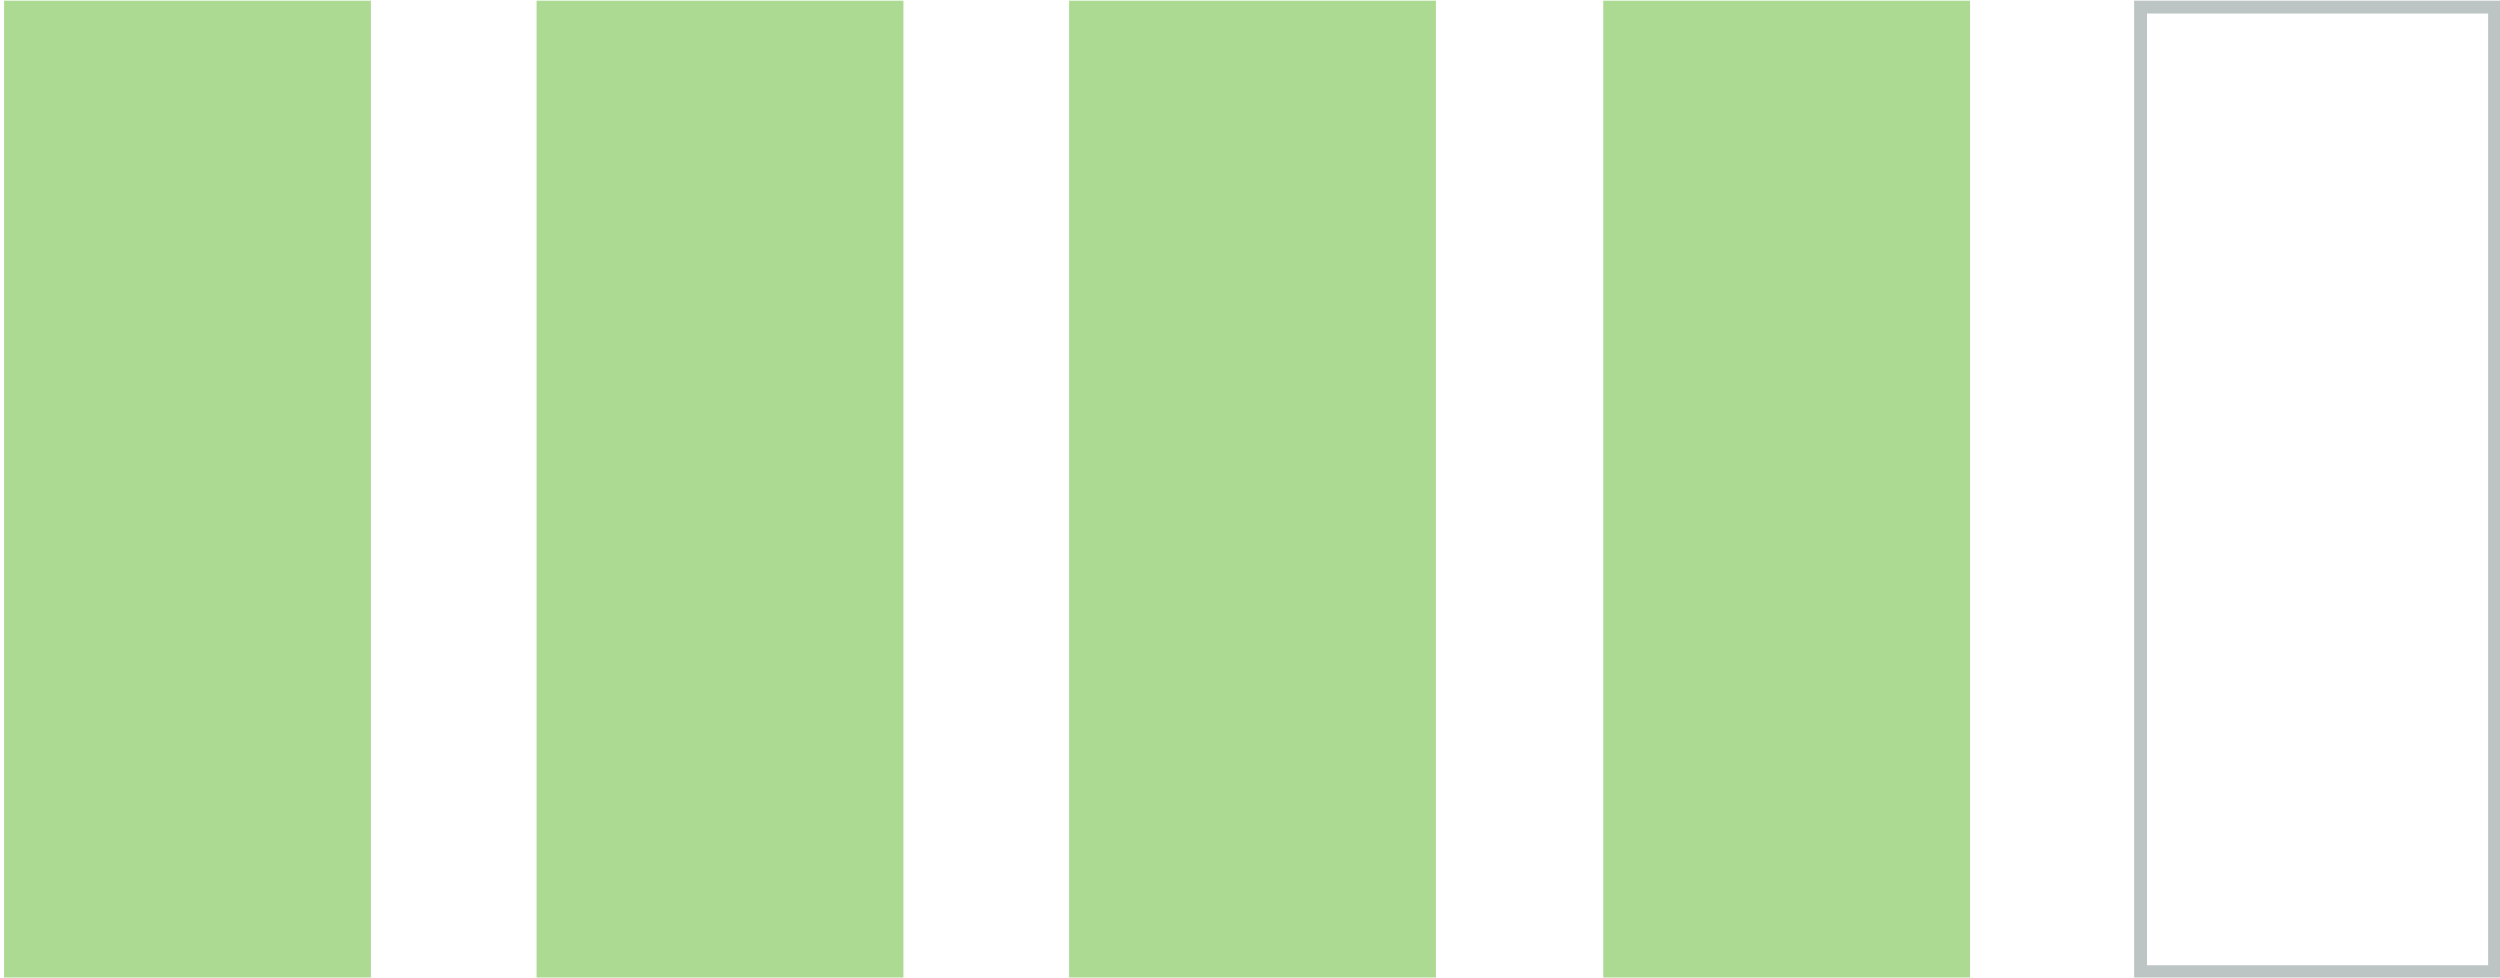
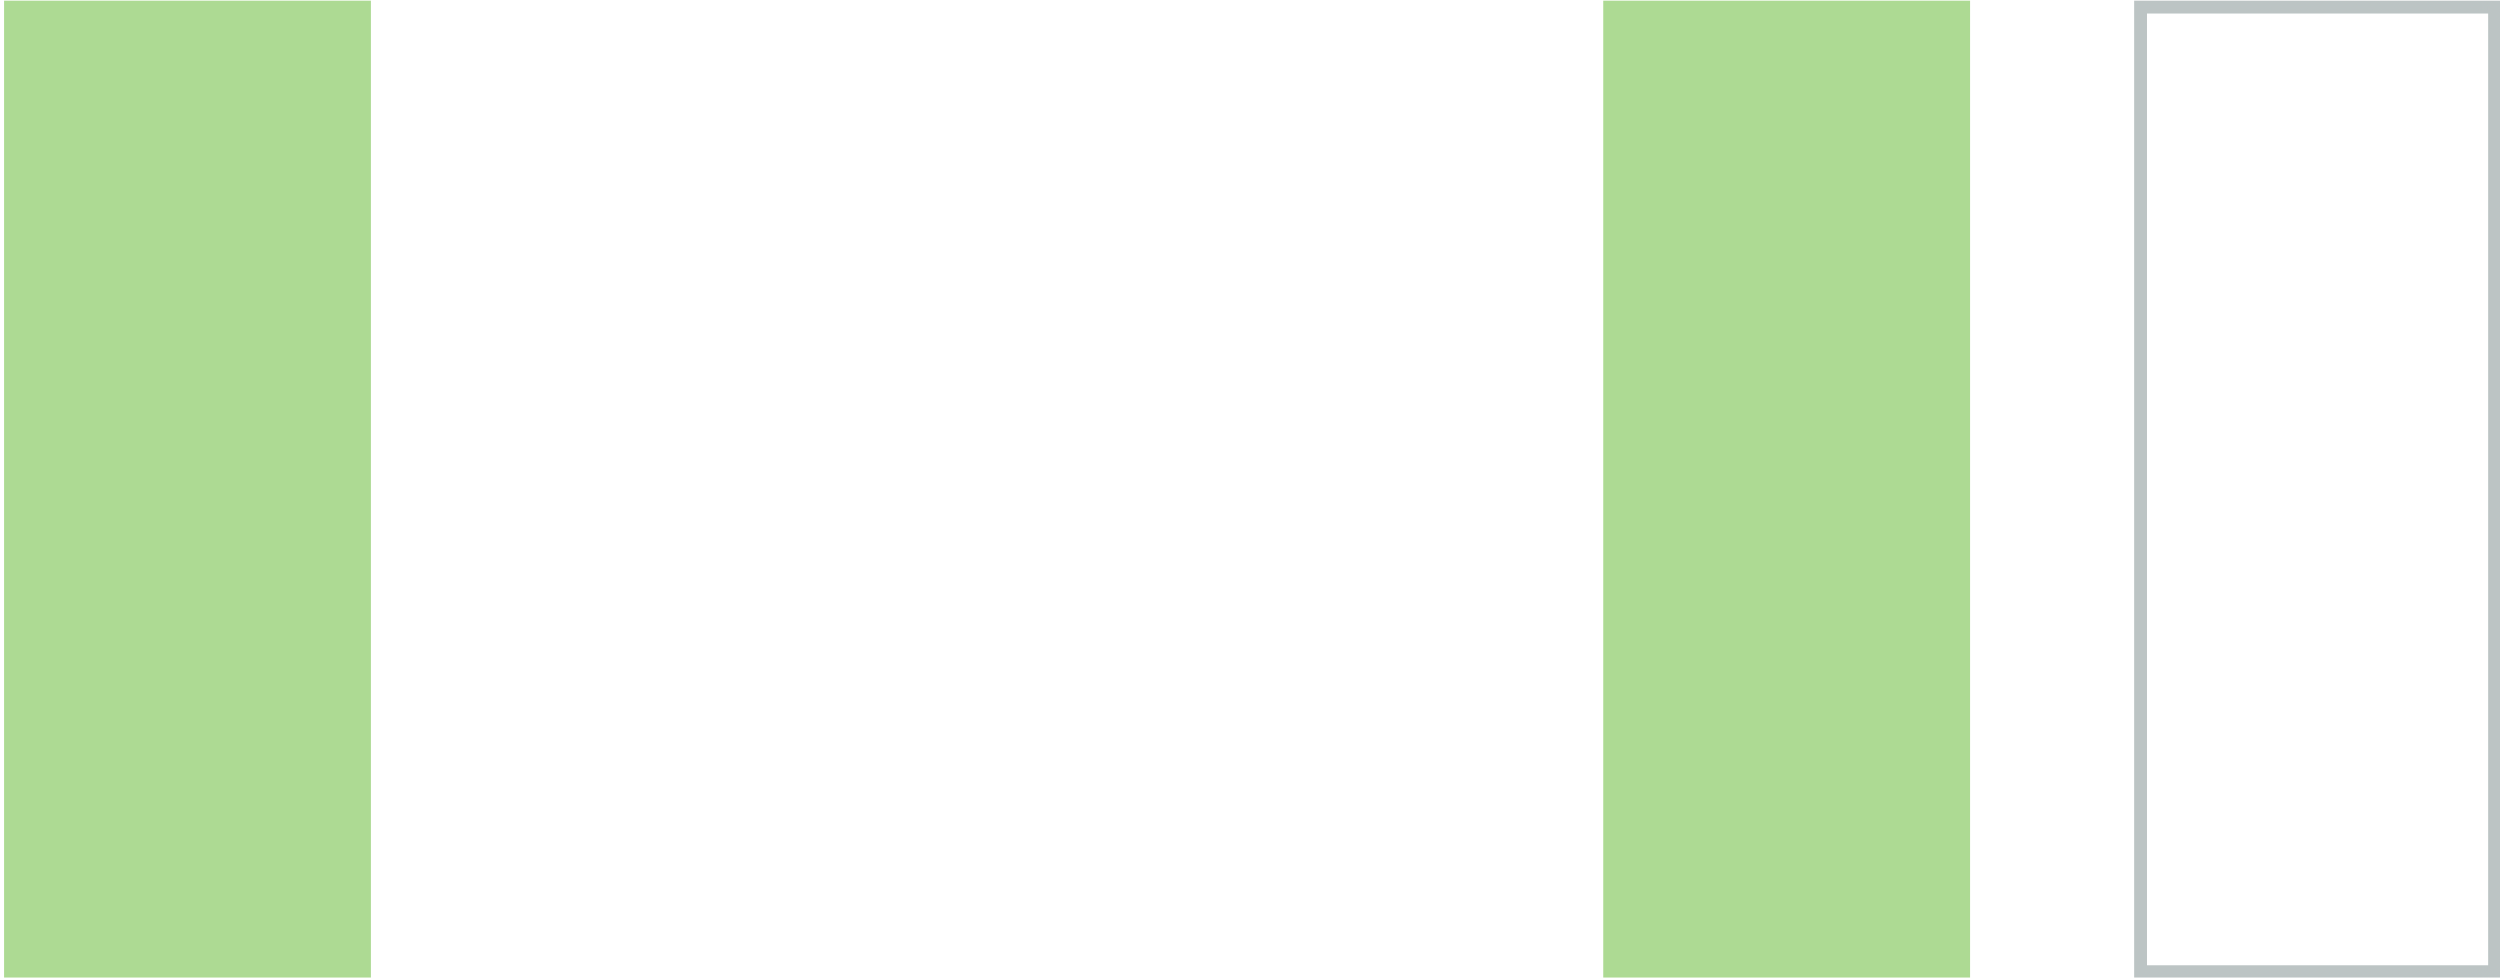
<svg xmlns="http://www.w3.org/2000/svg" width="100%" height="100%" viewBox="0 0 156 61" version="1.1" xml:space="preserve" style="fill-rule:evenodd;clip-rule:evenodd;stroke-linejoin:round;stroke-miterlimit:2;">
  <g transform="matrix(1,0,0,1,-214.384,-2313.72)">
    <g>
      <g transform="matrix(0.301,0,0,0.399,106.921,2042.27)">
-         <rect x="578.655" y="680.432" width="76.048" height="152.855" style="fill:rgb(173,218,147);" />
-       </g>
+         </g>
      <g transform="matrix(0.301,0,0,0.399,40.463,2042.27)">
        <rect x="578.655" y="680.432" width="76.048" height="152.855" style="fill:rgb(173,218,147);" />
      </g>
      <g transform="matrix(0.301,0,0,0.399,140.251,2042.27)">
        <rect x="578.655" y="680.432" width="76.048" height="152.855" style="fill:rgb(173,218,147);" />
      </g>
      <g transform="matrix(0.301,0,0,0.399,73.692,2042.27)">
-         <rect x="578.655" y="680.432" width="76.048" height="152.855" style="fill:rgb(173,218,147);" />
-       </g>
+         </g>
      <g transform="matrix(0.301,0,0,0.399,173.38,2042.27)">
        <path d="M654.704,680.432L578.655,680.432L578.655,833.287L654.704,833.287L654.704,680.432ZM652.042,682.437L652.042,831.282C652.042,831.282 581.317,831.282 581.317,831.282C581.317,831.282 581.317,682.437 581.317,682.437L652.042,682.437Z" style="fill:rgb(188,196,196);" />
      </g>
    </g>
  </g>
</svg>